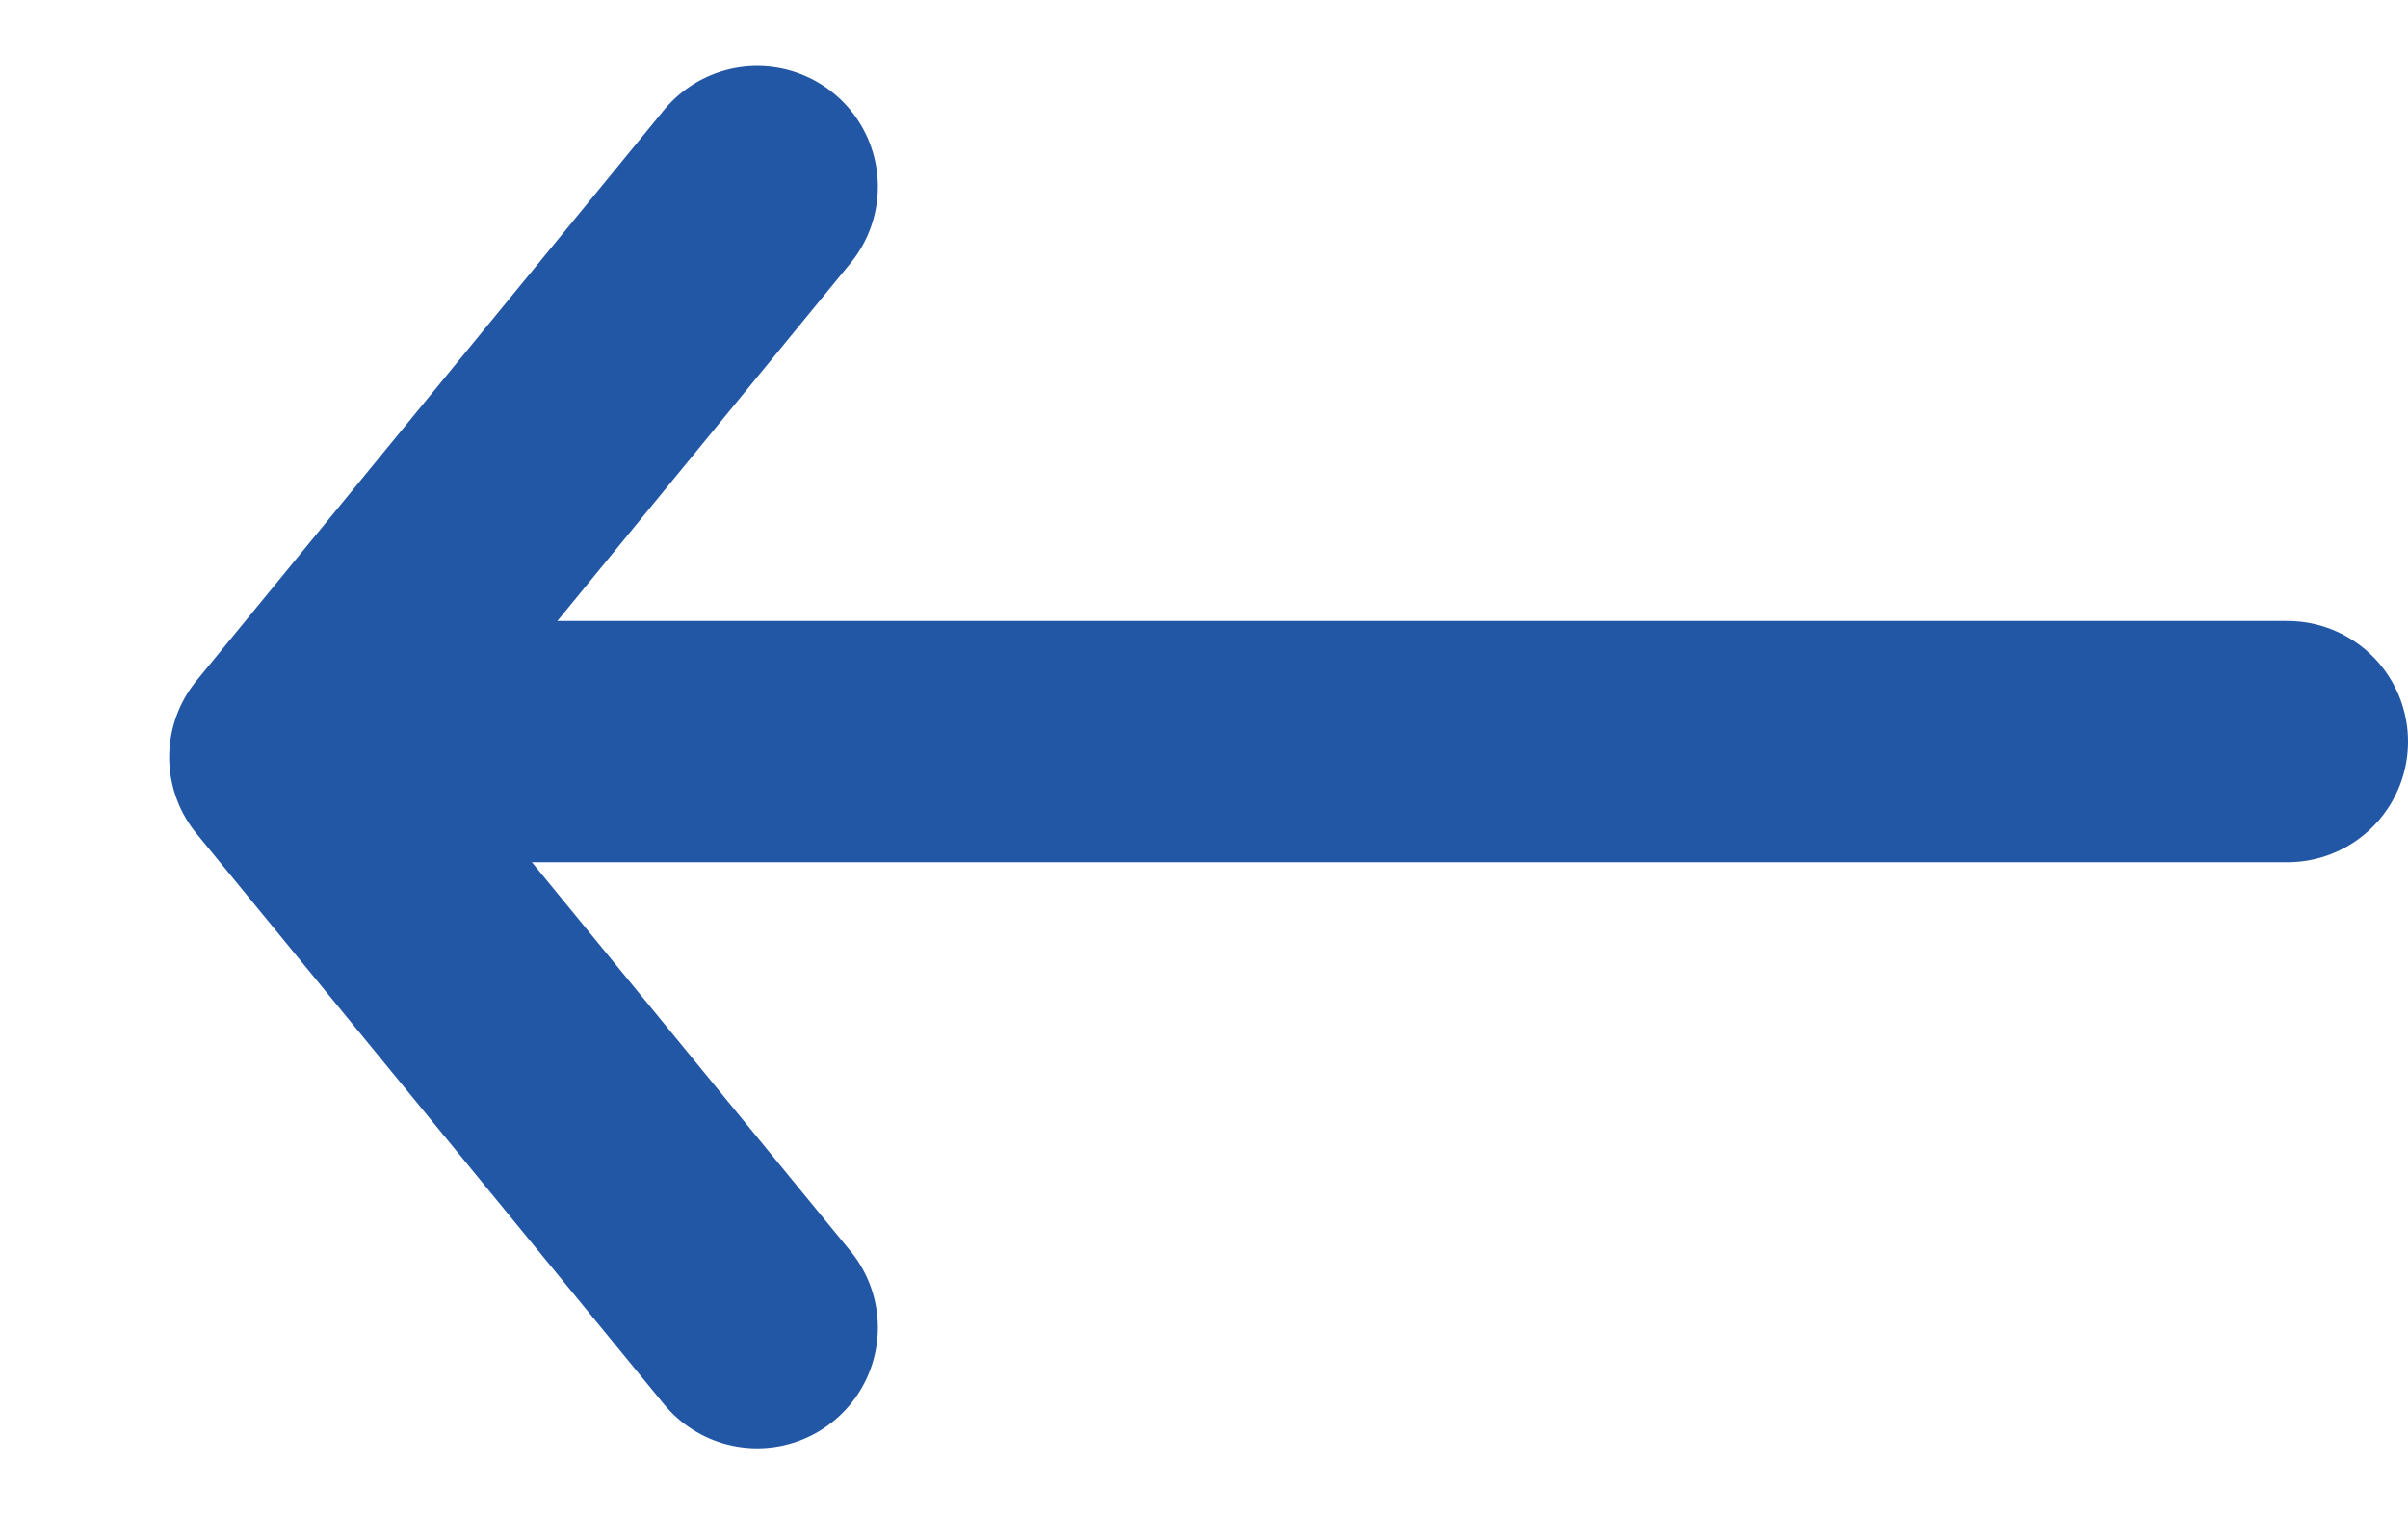
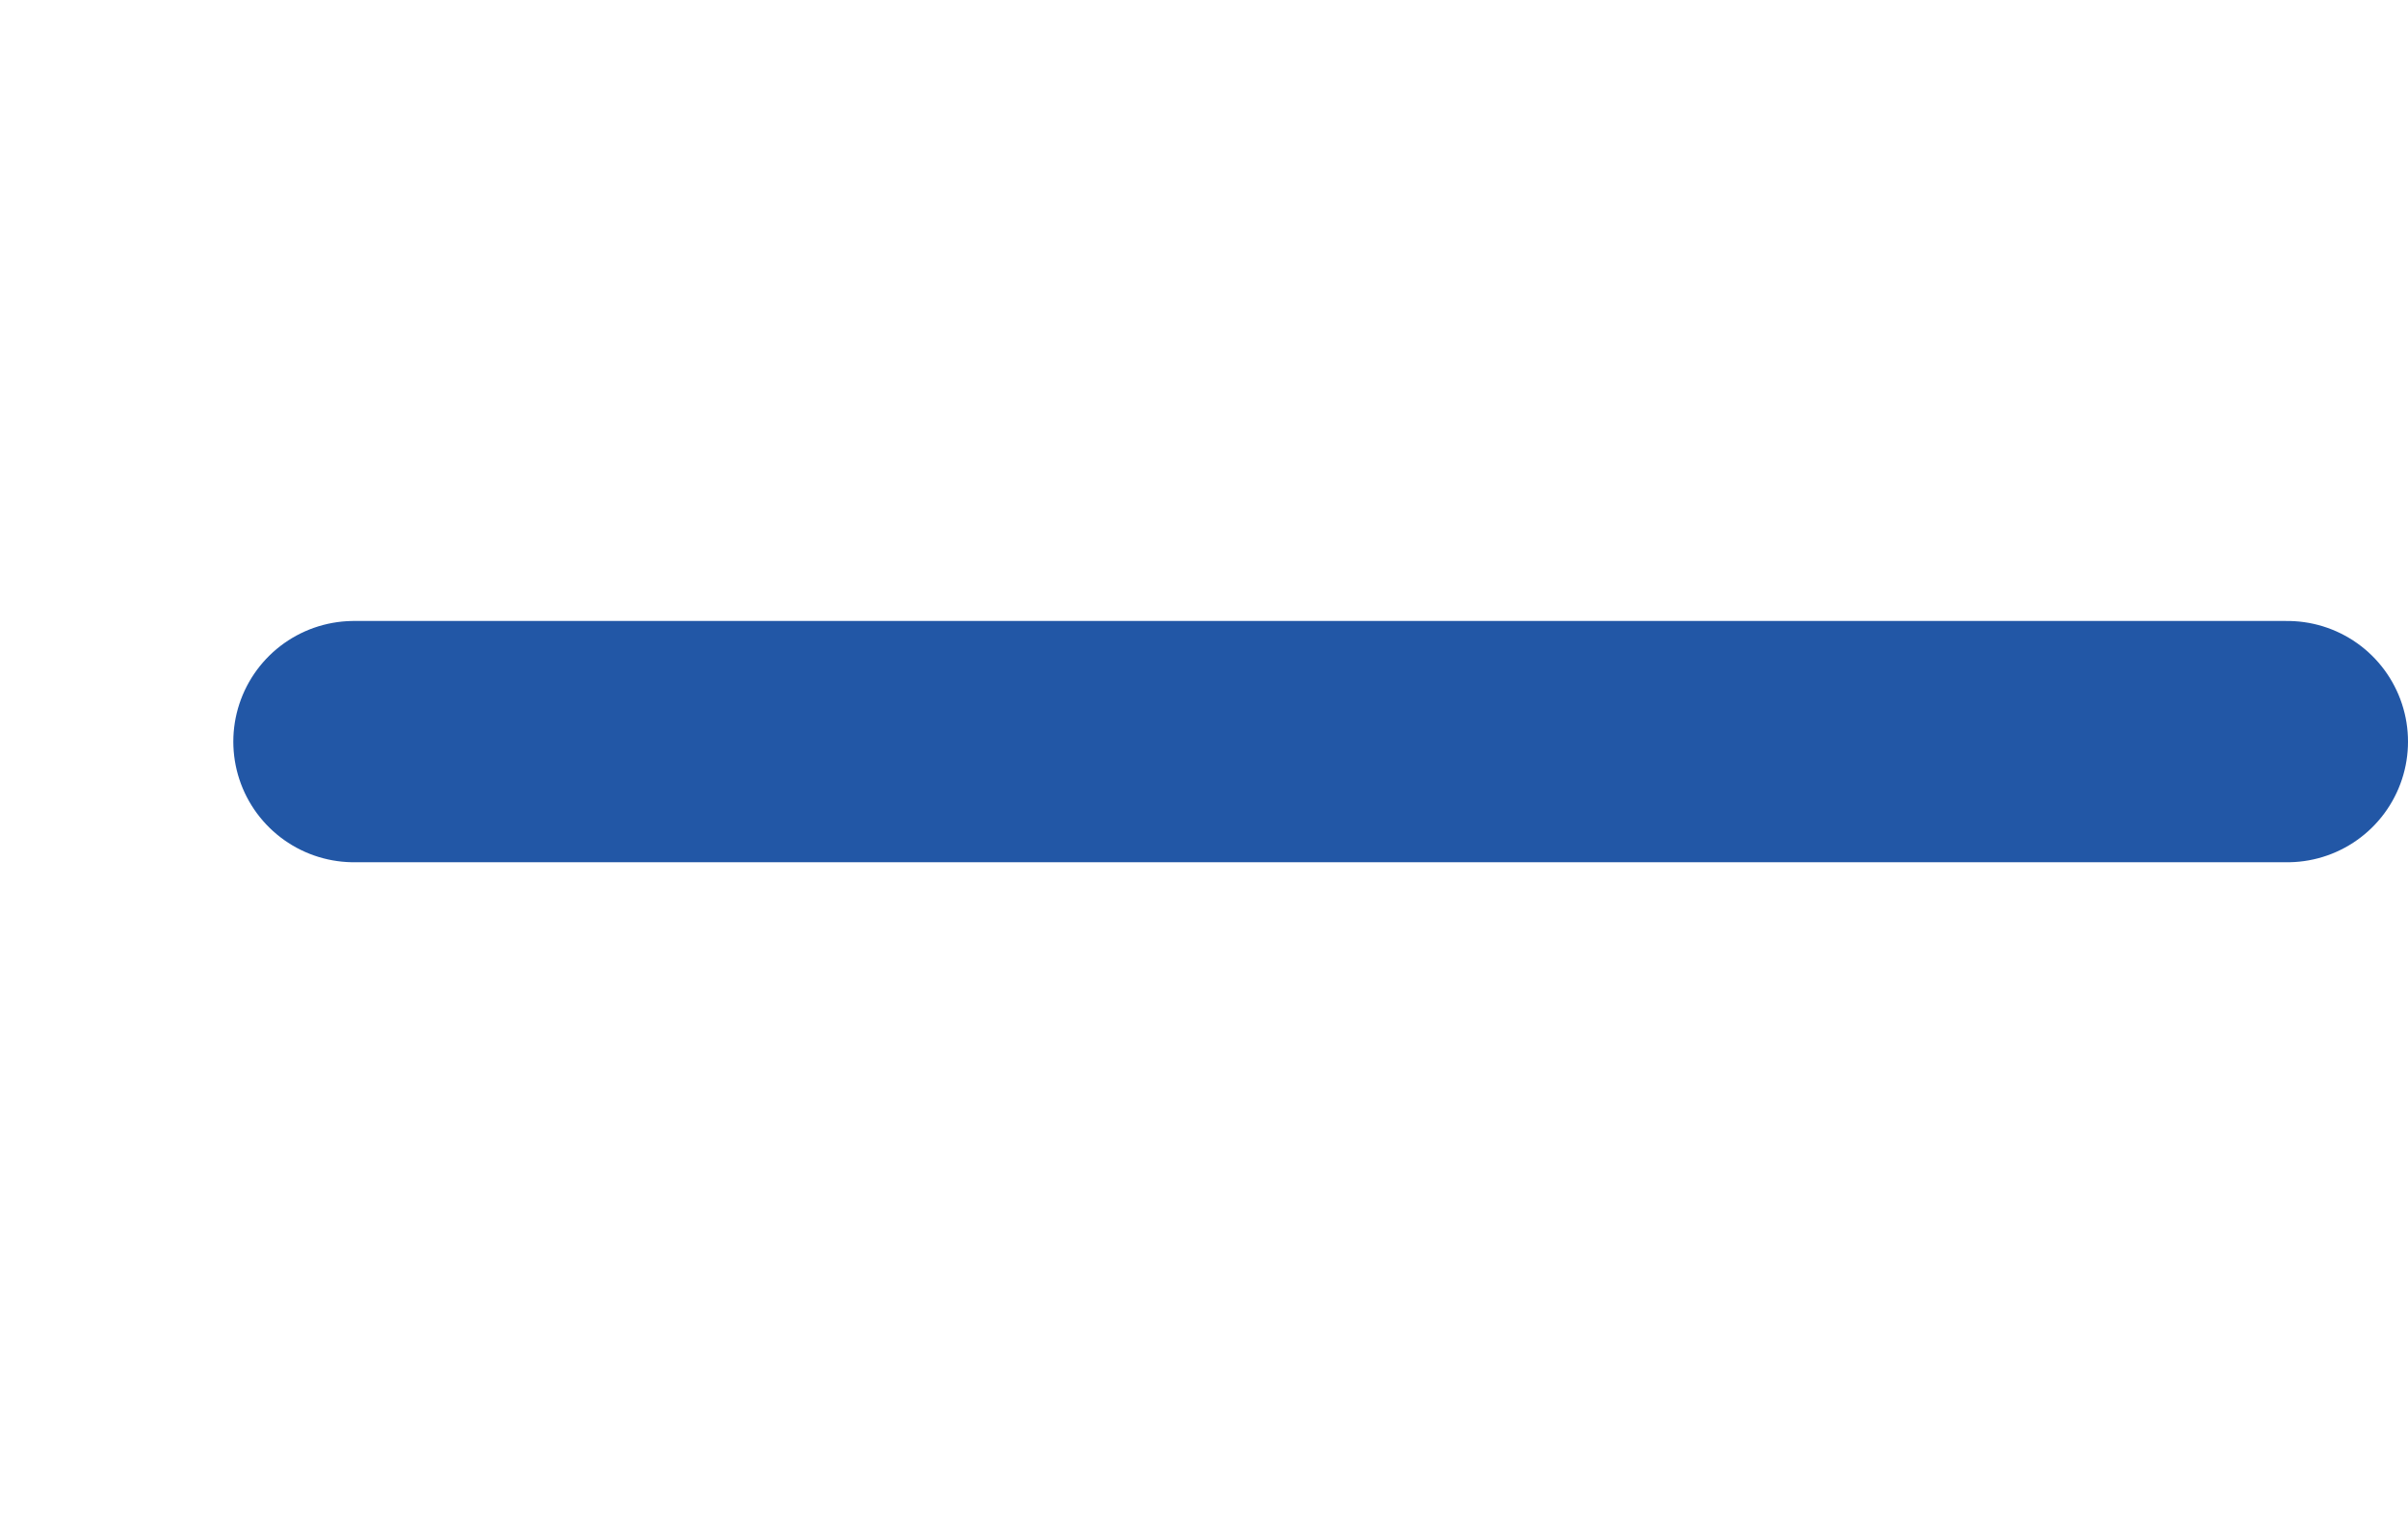
<svg xmlns="http://www.w3.org/2000/svg" width="59.872" height="37.655" viewBox="0 0 59.872 37.655">
  <g transform="translate(6.801 4.393)">
    <path d="M0,1H48.071" transform="translate(2 13.048)" fill="none" stroke="#2257a6" stroke-linecap="round" stroke-miterlimit="10" stroke-width="6" />
-     <path d="M20.062,20.062,1.814,18.248,0,0" transform="translate(12.026 0.248) rotate(45)" fill="none" stroke="#2257a6" stroke-linecap="round" stroke-linejoin="round" stroke-miterlimit="10" stroke-width="6" />
  </g>
</svg>